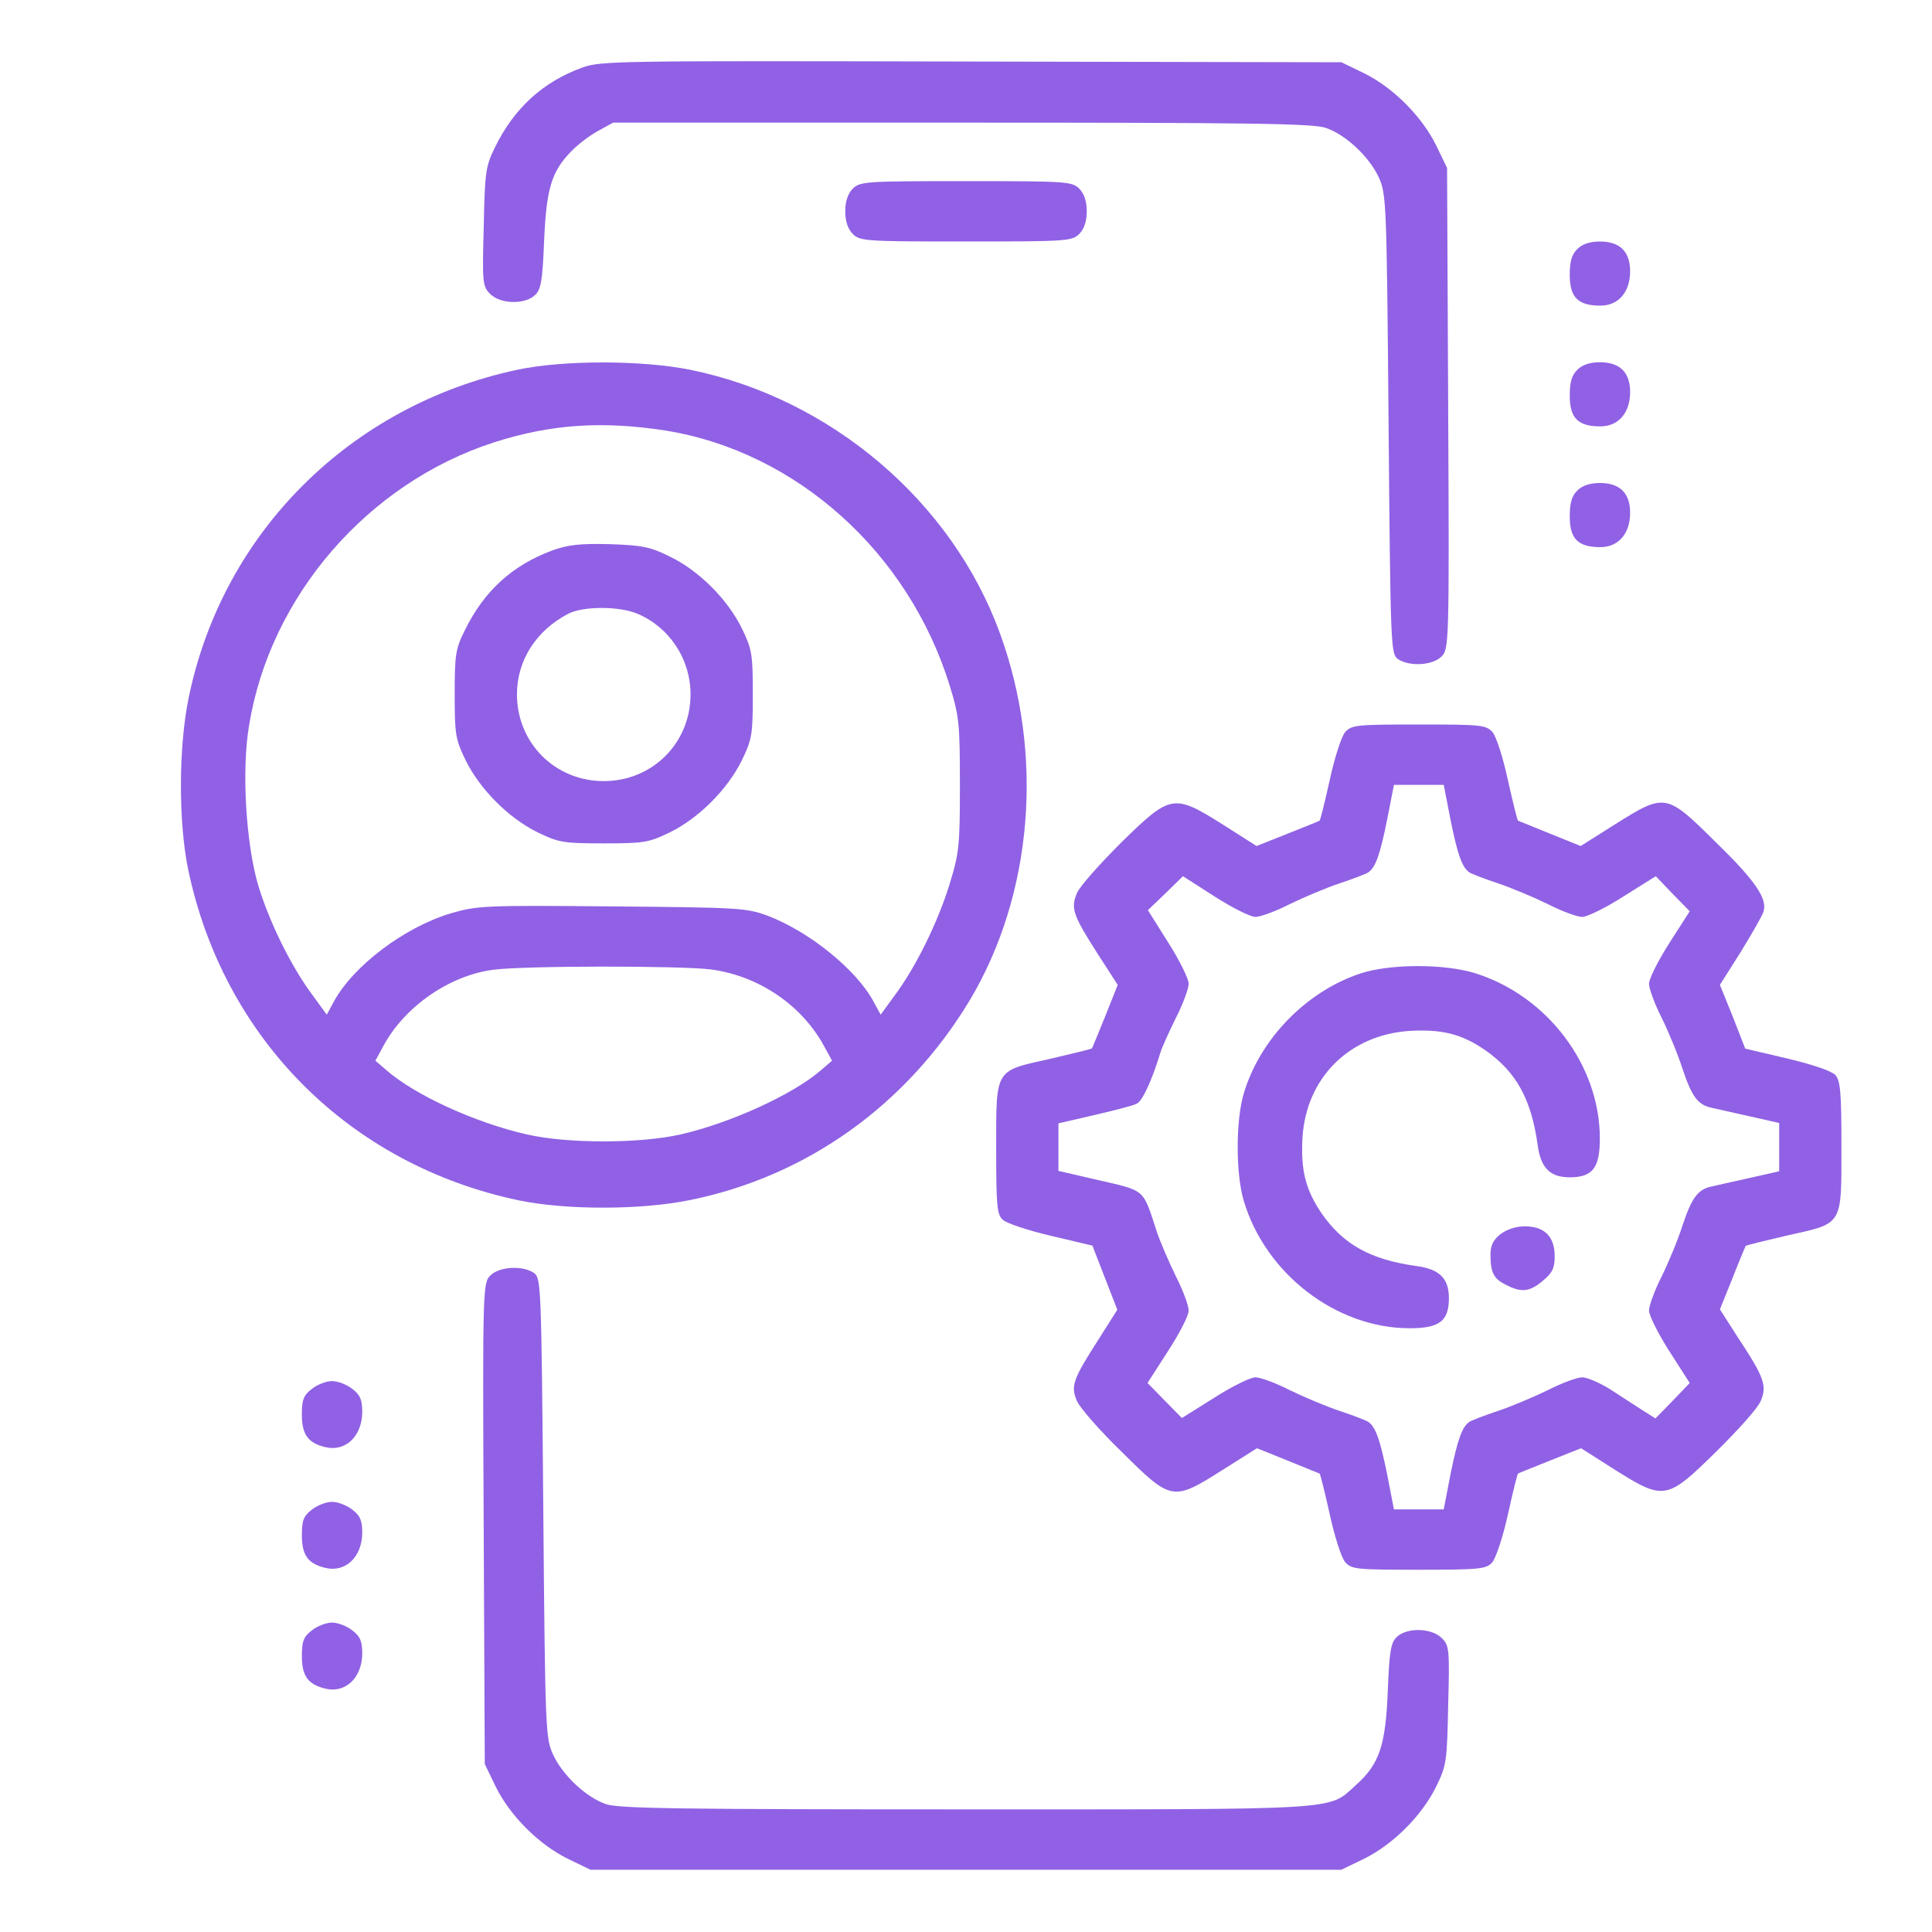
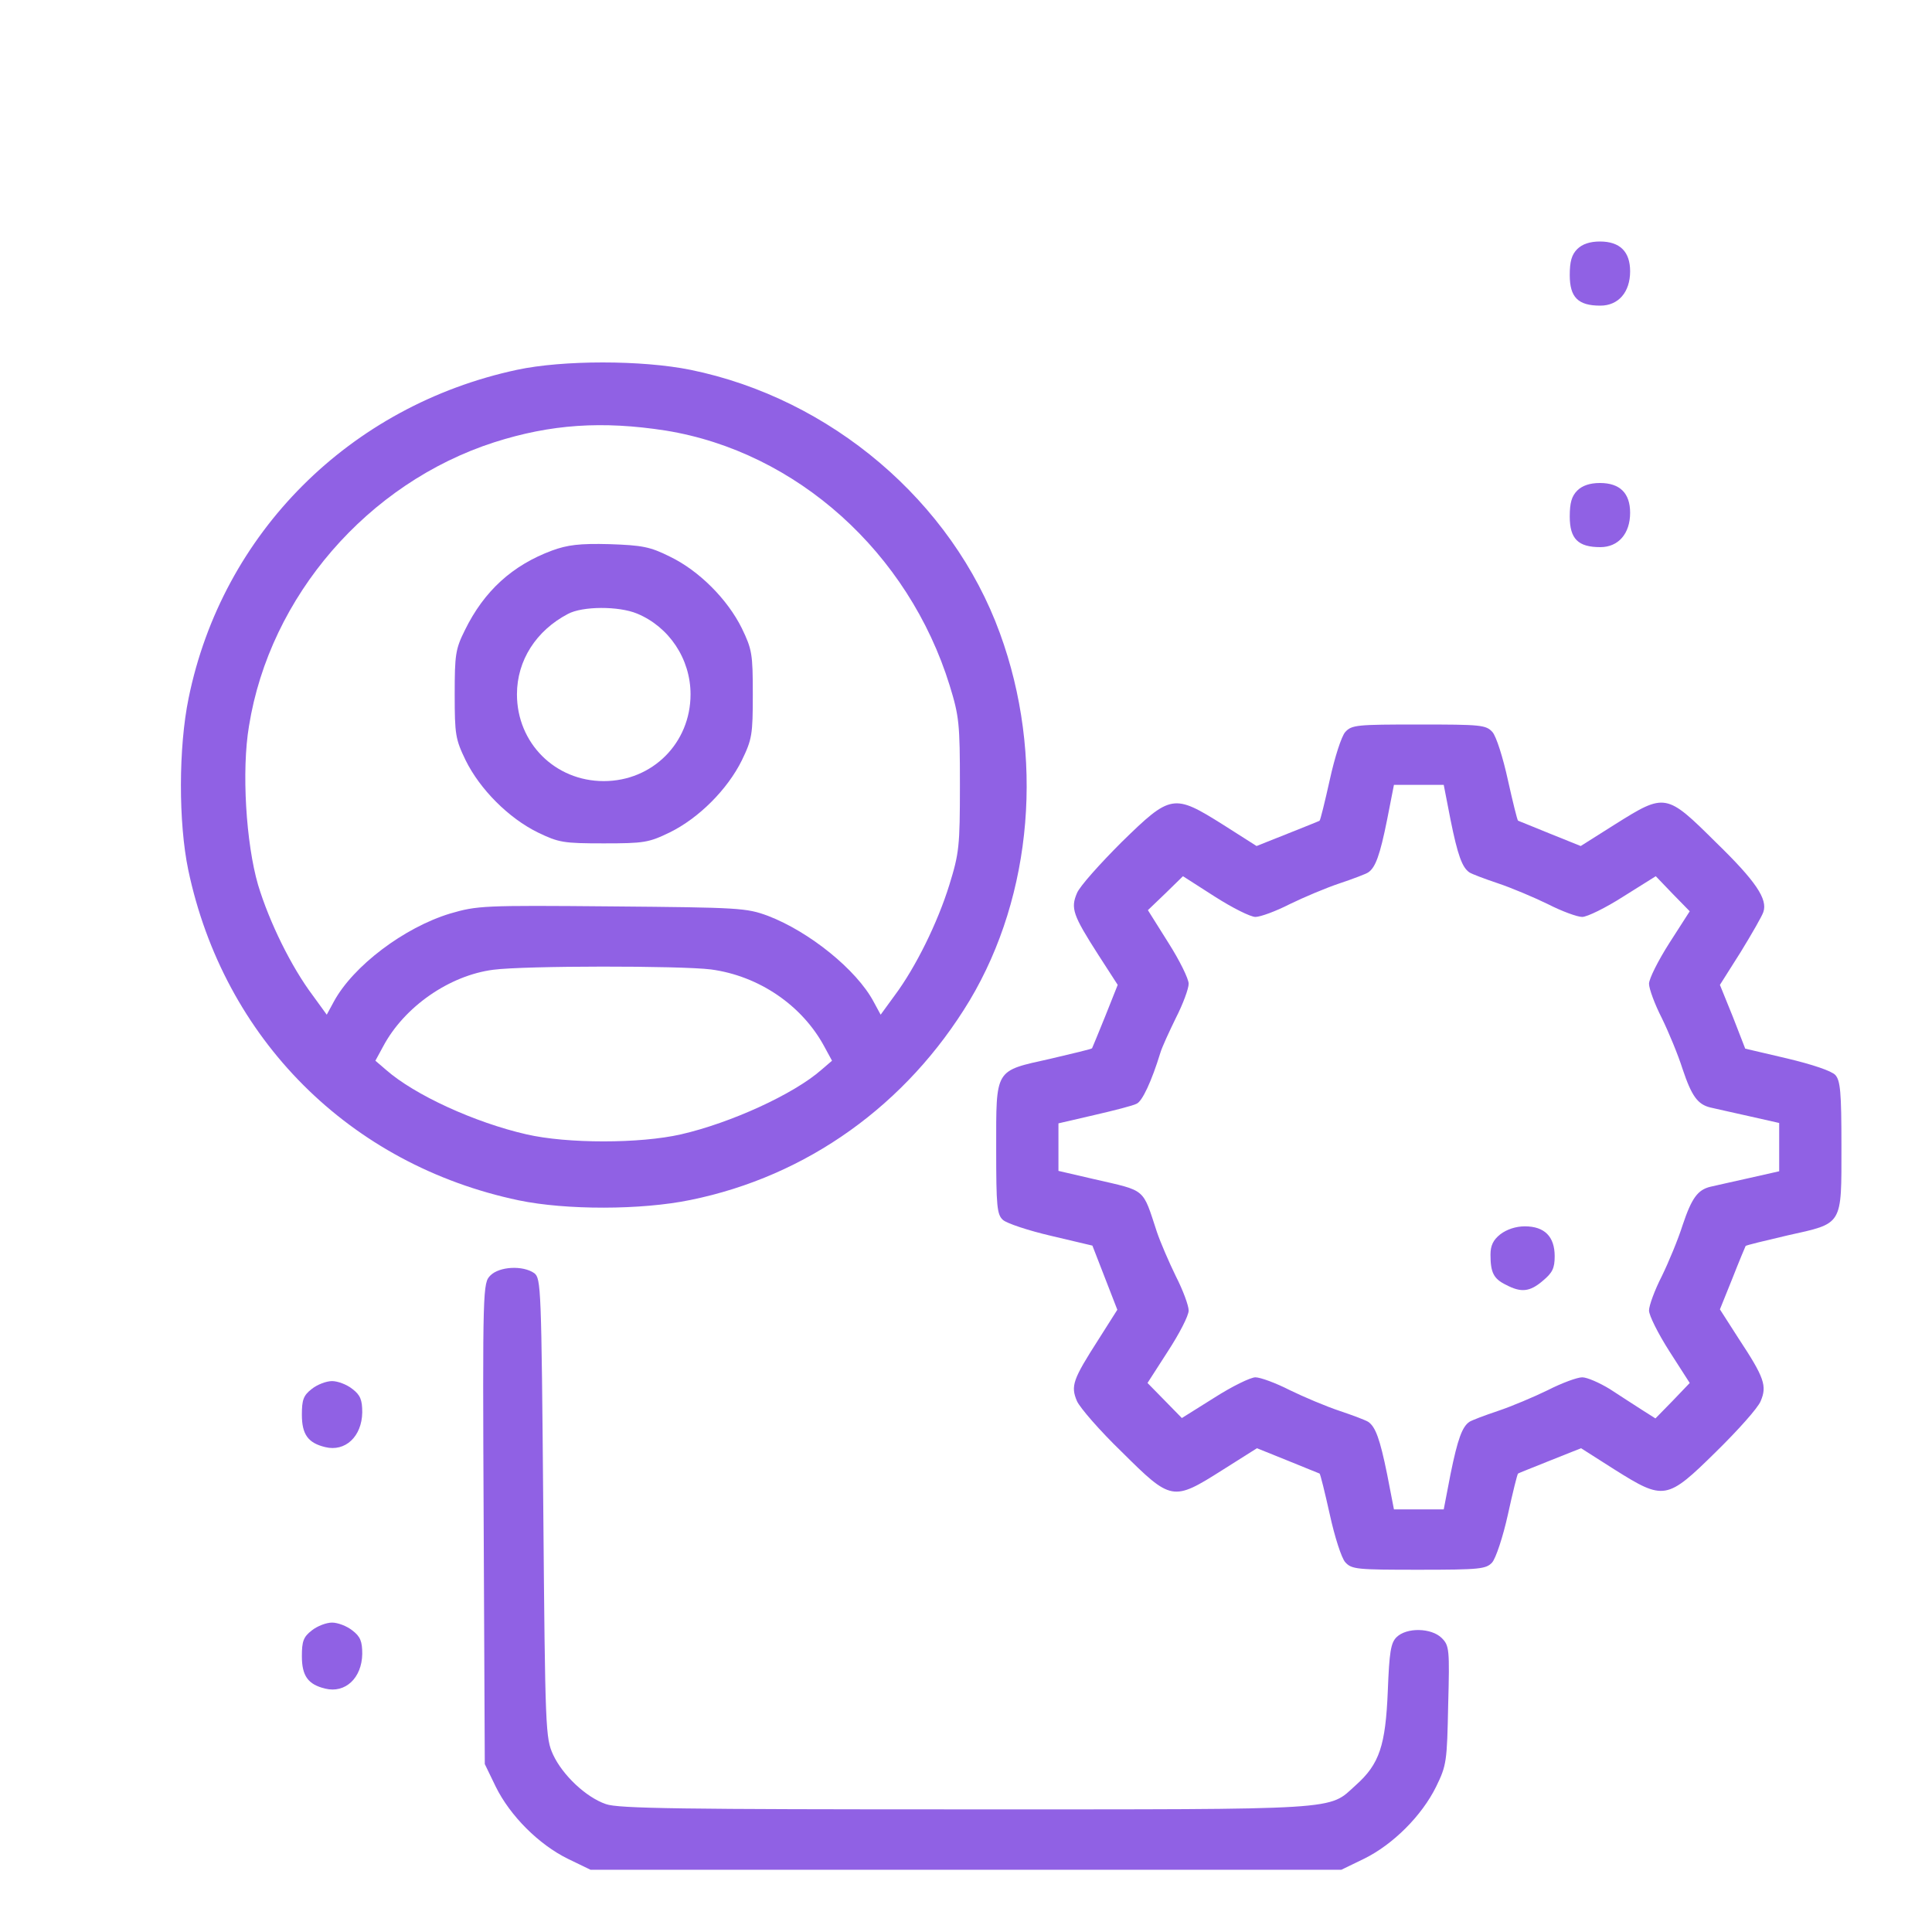
<svg xmlns="http://www.w3.org/2000/svg" width="40" height="40" viewBox="0 0 40 40" fill="none">
-   <path d="M12.054 1.399C11.241 1.696 10.648 2.235 10.249 3.047C10.054 3.446 10.038 3.555 10.015 4.703C9.983 5.852 9.991 5.93 10.148 6.086C10.358 6.297 10.874 6.313 11.085 6.102C11.202 5.985 11.233 5.797 11.265 4.992C11.312 3.914 11.413 3.563 11.819 3.141C11.96 2.992 12.21 2.805 12.382 2.711L12.694 2.539H19.921C25.843 2.539 27.202 2.555 27.452 2.649C27.866 2.789 28.351 3.25 28.546 3.672C28.702 4.016 28.71 4.164 28.749 8.774C28.788 13.367 28.796 13.531 28.936 13.641C29.171 13.805 29.655 13.781 29.843 13.594C29.999 13.438 30.007 13.367 29.983 8.453L29.96 3.477L29.733 3.008C29.436 2.407 28.843 1.813 28.241 1.516L27.773 1.289L20.116 1.274C12.804 1.258 12.444 1.258 12.054 1.399Z" fill="#9061E4" />
-   <path d="M17.656 3.906C17.555 4.008 17.5 4.164 17.5 4.375C17.5 4.586 17.555 4.742 17.656 4.844C17.805 4.992 17.914 5 20 5C22.086 5 22.195 4.992 22.344 4.844C22.445 4.742 22.5 4.586 22.5 4.375C22.5 4.164 22.445 4.008 22.344 3.906C22.195 3.758 22.086 3.75 20 3.75C17.914 3.75 17.805 3.758 17.656 3.906Z" fill="#9061E4" />
  <path d="M32.656 5.156C32.539 5.273 32.5 5.414 32.5 5.695C32.5 6.156 32.672 6.328 33.133 6.328C33.508 6.328 33.75 6.047 33.75 5.617C33.75 5.211 33.539 5 33.125 5C32.914 5 32.758 5.055 32.656 5.156Z" fill="#9061E4" />
  <path d="M10.702 7.657C7.241 8.399 4.601 11.039 3.905 14.454C3.694 15.477 3.694 17.032 3.897 18.008C4.632 21.508 7.241 24.117 10.741 24.852C11.718 25.055 13.273 25.055 14.296 24.844C16.71 24.352 18.773 22.875 20.077 20.711C21.382 18.524 21.624 15.633 20.702 13.11C19.71 10.383 17.202 8.25 14.296 7.657C13.288 7.453 11.655 7.453 10.702 7.657ZM13.78 8.914C16.491 9.352 18.811 11.438 19.663 14.196C19.858 14.829 19.874 14.985 19.874 16.25C19.874 17.524 19.858 17.664 19.655 18.321C19.413 19.102 18.96 20.024 18.523 20.61L18.233 21.008L18.085 20.735C17.733 20.078 16.757 19.289 15.898 18.961C15.452 18.797 15.312 18.789 12.663 18.766C9.999 18.742 9.882 18.75 9.319 18.914C8.366 19.203 7.312 20 6.913 20.735L6.765 21.008L6.476 20.61C6.03 20.016 5.577 19.094 5.343 18.321C5.093 17.461 4.999 15.954 5.155 15.032C5.585 12.344 7.616 10 10.233 9.157C11.405 8.782 12.468 8.711 13.78 8.914ZM14.718 20.071C15.71 20.203 16.608 20.813 17.069 21.672L17.226 21.961L17.007 22.149C16.429 22.657 15.124 23.25 14.101 23.485C13.249 23.68 11.741 23.68 10.898 23.485C9.835 23.242 8.585 22.672 7.991 22.149L7.772 21.961L7.929 21.672C8.366 20.844 9.304 20.196 10.21 20.078C10.858 19.992 14.077 19.992 14.718 20.071Z" fill="#9061E4" />
  <path d="M11.43 11.398C10.609 11.703 10.023 12.234 9.625 13.047C9.43 13.438 9.414 13.555 9.414 14.375C9.414 15.211 9.43 15.305 9.641 15.742C9.938 16.344 10.531 16.938 11.133 17.234C11.57 17.445 11.664 17.461 12.5 17.461C13.336 17.461 13.43 17.445 13.867 17.234C14.469 16.938 15.062 16.344 15.359 15.742C15.57 15.305 15.586 15.211 15.586 14.375C15.586 13.539 15.57 13.445 15.359 13.008C15.062 12.406 14.469 11.812 13.867 11.523C13.461 11.32 13.297 11.289 12.617 11.266C12 11.25 11.75 11.281 11.43 11.398ZM13.188 12.703C13.852 12.977 14.297 13.641 14.297 14.375C14.297 15.383 13.508 16.172 12.5 16.172C11.492 16.172 10.703 15.383 10.703 14.375C10.703 13.672 11.102 13.055 11.758 12.711C12.062 12.547 12.812 12.547 13.188 12.703Z" fill="#9061E4" />
-   <path d="M32.656 7.656C32.539 7.773 32.5 7.914 32.5 8.195C32.5 8.656 32.672 8.828 33.133 8.828C33.508 8.828 33.75 8.547 33.75 8.117C33.75 7.711 33.539 7.5 33.125 7.5C32.914 7.5 32.758 7.555 32.656 7.656Z" fill="#9061E4" />
  <path d="M32.656 10.156C32.539 10.273 32.5 10.414 32.5 10.695C32.5 11.156 32.672 11.328 33.133 11.328C33.508 11.328 33.75 11.047 33.75 10.617C33.75 10.211 33.539 10 33.125 10C32.914 10 32.758 10.055 32.656 10.156Z" fill="#9061E4" />
  <path d="M27.852 15.156C27.774 15.242 27.633 15.68 27.531 16.148C27.43 16.602 27.336 16.984 27.32 16.992C27.313 17 27.016 17.117 26.664 17.258L26.016 17.516L25.328 17.078C24.297 16.43 24.242 16.438 23.219 17.438C22.774 17.883 22.352 18.352 22.297 18.492C22.164 18.805 22.211 18.945 22.742 19.773L23.141 20.391L22.883 21.039C22.742 21.391 22.617 21.688 22.61 21.703C22.602 21.719 22.211 21.812 21.742 21.922C20.586 22.18 20.625 22.109 20.625 23.789C20.625 24.977 20.641 25.148 20.766 25.258C20.844 25.328 21.289 25.477 21.758 25.586L22.617 25.789L22.875 26.453L23.133 27.117L22.742 27.734C22.211 28.562 22.164 28.695 22.297 29.008C22.36 29.148 22.774 29.625 23.227 30.062C24.25 31.078 24.281 31.086 25.305 30.438L26.024 29.984L26.664 30.242C27.016 30.383 27.313 30.508 27.32 30.508C27.336 30.516 27.43 30.898 27.531 31.352C27.633 31.82 27.774 32.258 27.852 32.344C27.985 32.492 28.094 32.5 29.375 32.5C30.641 32.5 30.766 32.484 30.891 32.352C30.969 32.266 31.117 31.82 31.219 31.359C31.32 30.898 31.414 30.516 31.43 30.508C31.438 30.5 31.735 30.383 32.086 30.242L32.734 29.984L33.422 30.422C34.453 31.07 34.508 31.062 35.531 30.055C35.977 29.617 36.399 29.148 36.453 29.008C36.586 28.695 36.531 28.523 36 27.719L35.609 27.109L35.867 26.469C36.008 26.109 36.133 25.812 36.141 25.797C36.149 25.781 36.539 25.688 37.008 25.578C38.164 25.32 38.125 25.391 38.125 23.727C38.125 22.609 38.102 22.375 38 22.258C37.922 22.172 37.524 22.039 37 21.914L36.133 21.711L35.875 21.047L35.609 20.391L36.039 19.711C36.274 19.328 36.484 18.961 36.508 18.883C36.602 18.617 36.352 18.242 35.524 17.438C34.5 16.422 34.477 16.414 33.446 17.062L32.727 17.516L32.086 17.258C31.735 17.117 31.438 16.992 31.43 16.992C31.414 16.984 31.32 16.602 31.219 16.148C31.117 15.68 30.977 15.242 30.899 15.156C30.766 15.008 30.656 15 29.375 15C28.094 15 27.985 15.008 27.852 15.156ZM30.031 16.969C30.18 17.711 30.274 17.961 30.422 18.062C30.469 18.094 30.735 18.195 31.016 18.289C31.297 18.383 31.758 18.578 32.047 18.719C32.336 18.867 32.656 18.984 32.758 18.984C32.859 18.984 33.242 18.797 33.609 18.562L34.281 18.141L34.633 18.508L34.984 18.867L34.563 19.523C34.328 19.891 34.141 20.266 34.141 20.367C34.141 20.469 34.258 20.789 34.406 21.078C34.547 21.367 34.742 21.836 34.836 22.133C35.024 22.695 35.149 22.867 35.414 22.93C35.508 22.953 35.867 23.031 36.211 23.109L36.836 23.25V23.75V24.25L36.211 24.391C35.867 24.469 35.508 24.547 35.414 24.57C35.149 24.633 35.024 24.805 34.836 25.367C34.742 25.664 34.547 26.133 34.406 26.422C34.258 26.711 34.141 27.031 34.141 27.133C34.141 27.234 34.328 27.609 34.563 27.977L34.984 28.633L34.633 29L34.274 29.367L33.992 29.188C33.836 29.086 33.539 28.898 33.328 28.758C33.109 28.625 32.859 28.516 32.758 28.516C32.656 28.516 32.336 28.633 32.047 28.781C31.758 28.922 31.297 29.117 31.016 29.211C30.735 29.305 30.469 29.406 30.422 29.438C30.274 29.539 30.18 29.789 30.031 30.523L29.891 31.25H29.375H28.86L28.719 30.523C28.57 29.789 28.477 29.539 28.328 29.438C28.281 29.406 28.016 29.305 27.735 29.211C27.453 29.117 26.992 28.922 26.703 28.781C26.414 28.633 26.094 28.516 25.992 28.516C25.891 28.516 25.508 28.703 25.141 28.938L24.469 29.359L24.11 28.992L23.758 28.633L24.18 27.977C24.414 27.617 24.61 27.242 24.61 27.133C24.61 27.031 24.492 26.711 24.344 26.422C24.203 26.133 24.024 25.719 23.953 25.508C23.649 24.586 23.742 24.664 22.656 24.414L21.914 24.242V23.75V23.258L22.656 23.086C23.063 22.992 23.461 22.891 23.531 22.852C23.649 22.805 23.844 22.383 24.024 21.797C24.055 21.688 24.203 21.367 24.344 21.078C24.492 20.789 24.61 20.469 24.61 20.367C24.61 20.266 24.422 19.883 24.188 19.516L23.766 18.844L24.133 18.492L24.492 18.141L25.149 18.562C25.516 18.797 25.891 18.984 25.992 18.984C26.094 18.984 26.414 18.867 26.703 18.719C26.992 18.578 27.453 18.383 27.735 18.289C28.016 18.195 28.281 18.094 28.328 18.062C28.477 17.961 28.57 17.711 28.719 16.969L28.86 16.25H29.375H29.891L30.031 16.969Z" fill="#9061E4" />
-   <path d="M28.186 20.148C27.053 20.516 26.084 21.508 25.748 22.648C25.584 23.203 25.584 24.297 25.748 24.852C26.193 26.367 27.662 27.5 29.186 27.5C29.803 27.5 29.998 27.352 29.998 26.875C29.998 26.469 29.803 26.273 29.318 26.211C28.373 26.078 27.811 25.766 27.365 25.125C27.029 24.633 26.928 24.227 26.967 23.547C27.045 22.312 27.936 21.43 29.178 21.344C29.85 21.305 30.264 21.406 30.748 21.742C31.389 22.188 31.701 22.75 31.834 23.695C31.896 24.18 32.092 24.375 32.498 24.375C32.975 24.375 33.123 24.18 33.123 23.57C33.123 22.055 32.037 20.617 30.537 20.148C29.904 19.953 28.803 19.953 28.186 20.148Z" fill="#9061E4" />
  <path d="M31.062 25.555C30.914 25.672 30.859 25.789 30.859 25.976C30.859 26.344 30.922 26.476 31.18 26.601C31.492 26.765 31.672 26.75 31.945 26.515C32.141 26.351 32.188 26.258 32.188 26.008C32.188 25.601 31.977 25.39 31.57 25.39C31.383 25.39 31.195 25.453 31.062 25.555Z" fill="#9061E4" />
  <path d="M10.154 26.406C9.998 26.562 9.99 26.633 10.014 31.547L10.037 36.523L10.264 36.992C10.561 37.594 11.154 38.188 11.756 38.484L12.225 38.711H19.998H27.772L28.24 38.484C28.842 38.188 29.436 37.594 29.733 36.992C29.951 36.547 29.959 36.469 29.983 35.297C30.014 34.148 30.006 34.07 29.85 33.914C29.639 33.703 29.123 33.688 28.912 33.898C28.795 34.016 28.764 34.203 28.733 35.008C28.686 36.141 28.561 36.523 28.069 36.961C27.49 37.484 27.881 37.461 19.998 37.461C14.147 37.461 12.795 37.445 12.545 37.352C12.131 37.211 11.647 36.75 11.451 36.328C11.295 35.984 11.287 35.836 11.248 31.227C11.209 26.633 11.201 26.469 11.061 26.359C10.826 26.195 10.342 26.219 10.154 26.406Z" fill="#9061E4" />
  <path d="M6.453 28.758C6.281 28.891 6.25 28.985 6.25 29.289C6.25 29.695 6.375 29.875 6.734 29.961C7.148 30.063 7.492 29.742 7.5 29.242C7.5 28.985 7.461 28.883 7.297 28.758C7.18 28.664 6.992 28.594 6.875 28.594C6.758 28.594 6.57 28.664 6.453 28.758Z" fill="#9061E4" />
-   <path d="M6.453 31.258C6.281 31.391 6.25 31.485 6.25 31.789C6.25 32.195 6.375 32.375 6.734 32.461C7.148 32.563 7.492 32.242 7.5 31.742C7.5 31.485 7.461 31.383 7.297 31.258C7.18 31.164 6.992 31.094 6.875 31.094C6.758 31.094 6.57 31.164 6.453 31.258Z" fill="#9061E4" />
  <path d="M6.453 33.758C6.281 33.891 6.25 33.984 6.25 34.289C6.25 34.695 6.375 34.875 6.734 34.961C7.148 35.063 7.492 34.742 7.5 34.242C7.5 33.984 7.461 33.883 7.297 33.758C7.18 33.664 6.992 33.594 6.875 33.594C6.758 33.594 6.57 33.664 6.453 33.758Z" fill="#9061E4" />
</svg>